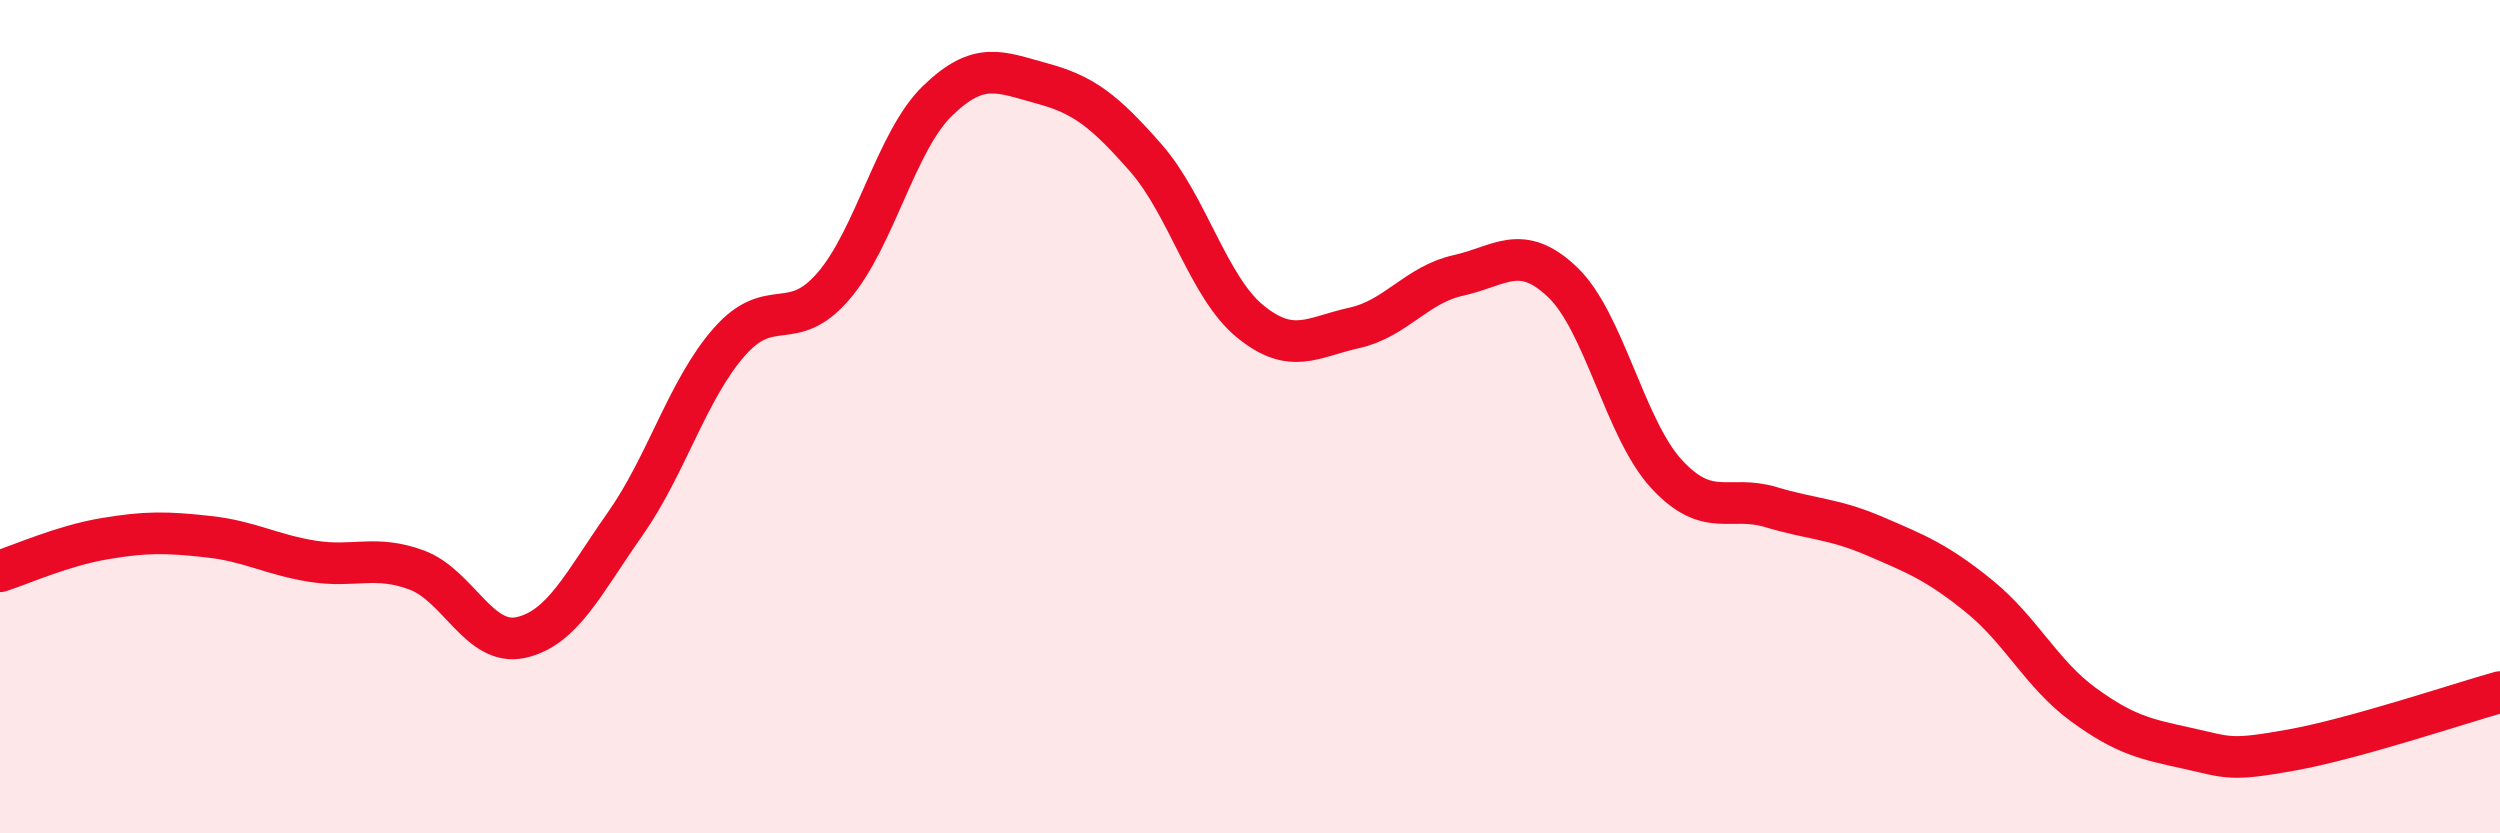
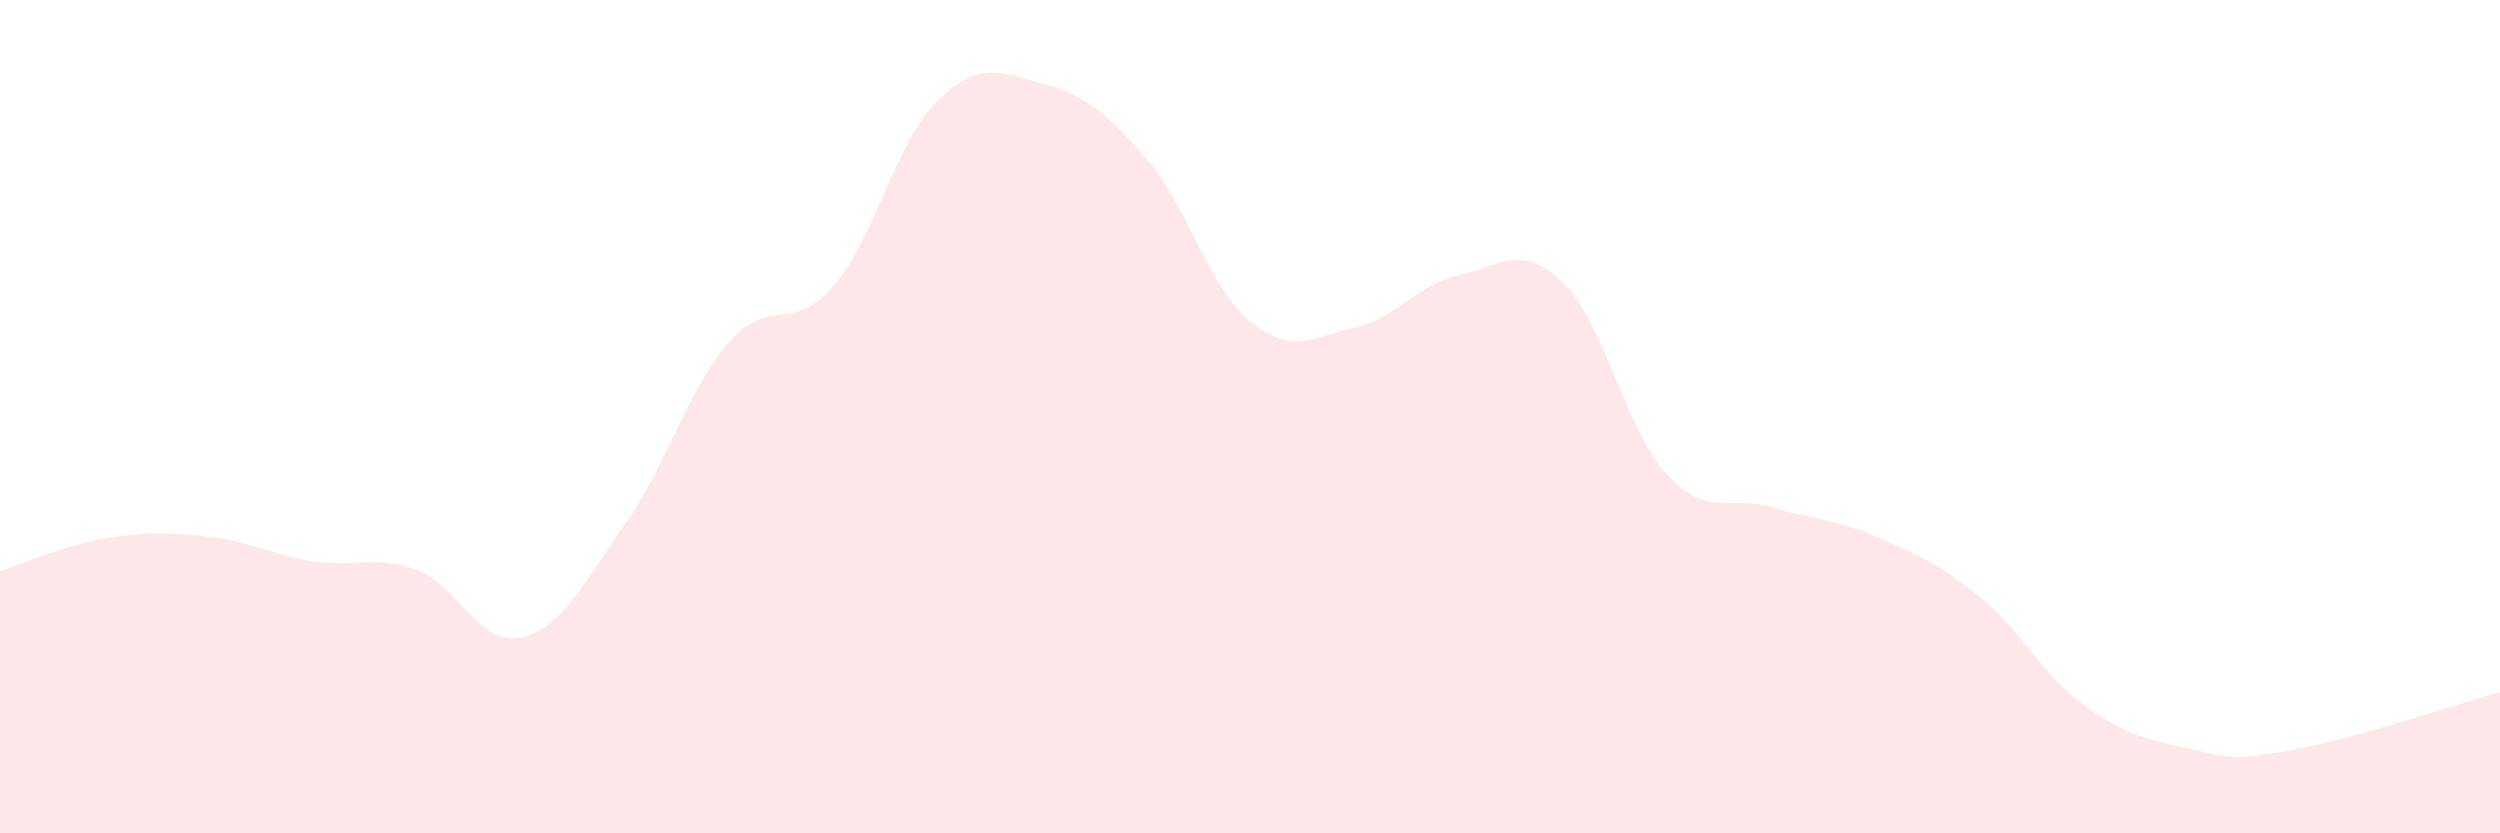
<svg xmlns="http://www.w3.org/2000/svg" width="60" height="20" viewBox="0 0 60 20">
  <path d="M 0,13.71 C 0.5,13.55 1.5,13.1 2.5,12.93 C 3.5,12.76 4,12.77 5,12.88 C 6,12.99 6.5,13.31 7.5,13.47 C 8.5,13.63 9,13.31 10,13.68 C 11,14.05 11.5,15.52 12.5,15.3 C 13.5,15.08 14,14 15,12.58 C 16,11.16 16.5,9.35 17.5,8.21 C 18.5,7.07 19,8.03 20,6.87 C 21,5.71 21.5,3.39 22.5,2.42 C 23.5,1.45 24,1.73 25,2 C 26,2.27 26.5,2.65 27.5,3.79 C 28.5,4.93 29,6.89 30,7.71 C 31,8.53 31.5,8.09 32.5,7.87 C 33.5,7.65 34,6.83 35,6.61 C 36,6.39 36.5,5.82 37.5,6.77 C 38.5,7.72 39,10.3 40,11.38 C 41,12.46 41.5,11.87 42.5,12.17 C 43.5,12.47 44,12.44 45,12.87 C 46,13.3 46.5,13.5 47.5,14.31 C 48.5,15.12 49,16.18 50,16.91 C 51,17.64 51.5,17.74 52.5,17.96 C 53.5,18.18 53.5,18.27 55,18 C 56.5,17.73 59,16.89 60,16.61L60 20L0 20Z" fill="#EB0A25" opacity="0.1" stroke-linecap="round" stroke-linejoin="round" />
-   <path d="M 0,13.71 C 0.5,13.55 1.5,13.1 2.5,12.93 C 3.5,12.76 4,12.77 5,12.88 C 6,12.99 6.5,13.31 7.5,13.47 C 8.5,13.63 9,13.31 10,13.68 C 11,14.05 11.5,15.52 12.5,15.3 C 13.5,15.08 14,14 15,12.58 C 16,11.16 16.5,9.35 17.5,8.21 C 18.5,7.07 19,8.03 20,6.87 C 21,5.71 21.5,3.39 22.5,2.42 C 23.5,1.45 24,1.73 25,2 C 26,2.27 26.5,2.65 27.5,3.79 C 28.5,4.93 29,6.89 30,7.71 C 31,8.53 31.5,8.09 32.5,7.87 C 33.5,7.65 34,6.83 35,6.61 C 36,6.39 36.5,5.82 37.5,6.77 C 38.5,7.72 39,10.3 40,11.38 C 41,12.46 41.5,11.87 42.5,12.17 C 43.5,12.47 44,12.44 45,12.87 C 46,13.3 46.5,13.5 47.5,14.31 C 48.5,15.12 49,16.18 50,16.91 C 51,17.64 51.5,17.74 52.5,17.96 C 53.5,18.18 53.5,18.27 55,18 C 56.5,17.73 59,16.89 60,16.61" stroke="#EB0A25" stroke-width="1" fill="none" stroke-linecap="round" stroke-linejoin="round" />
</svg>